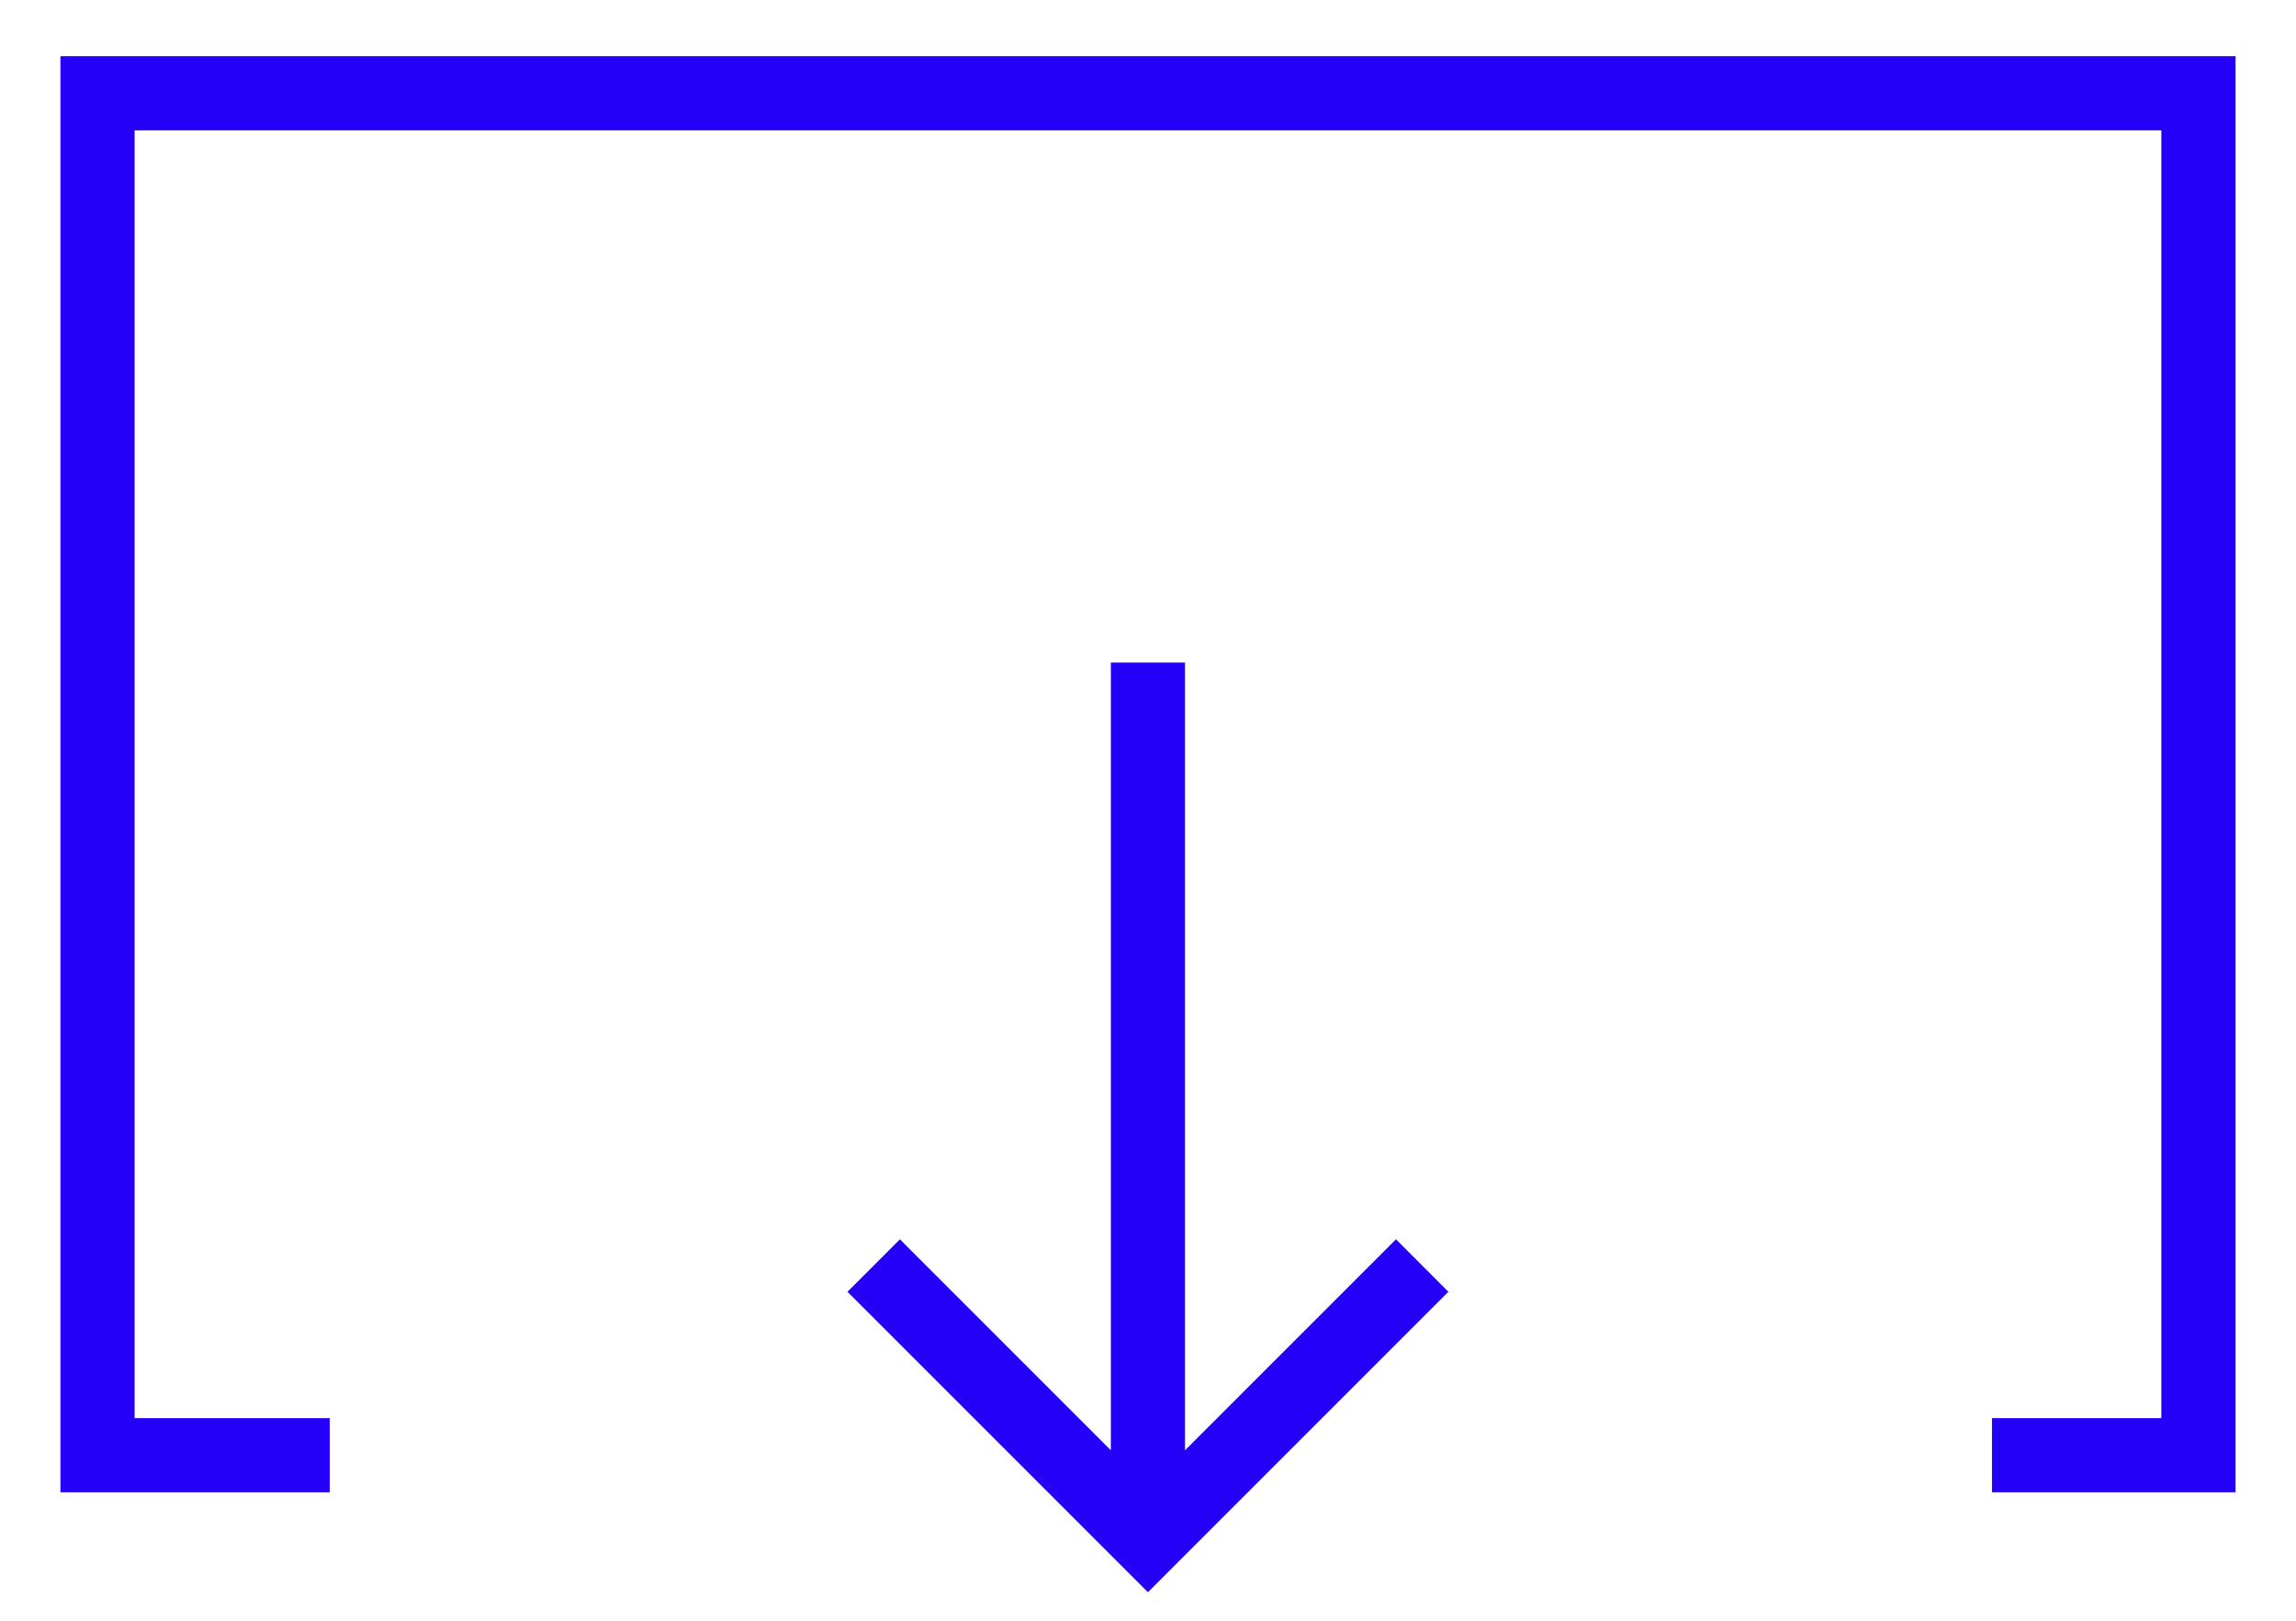
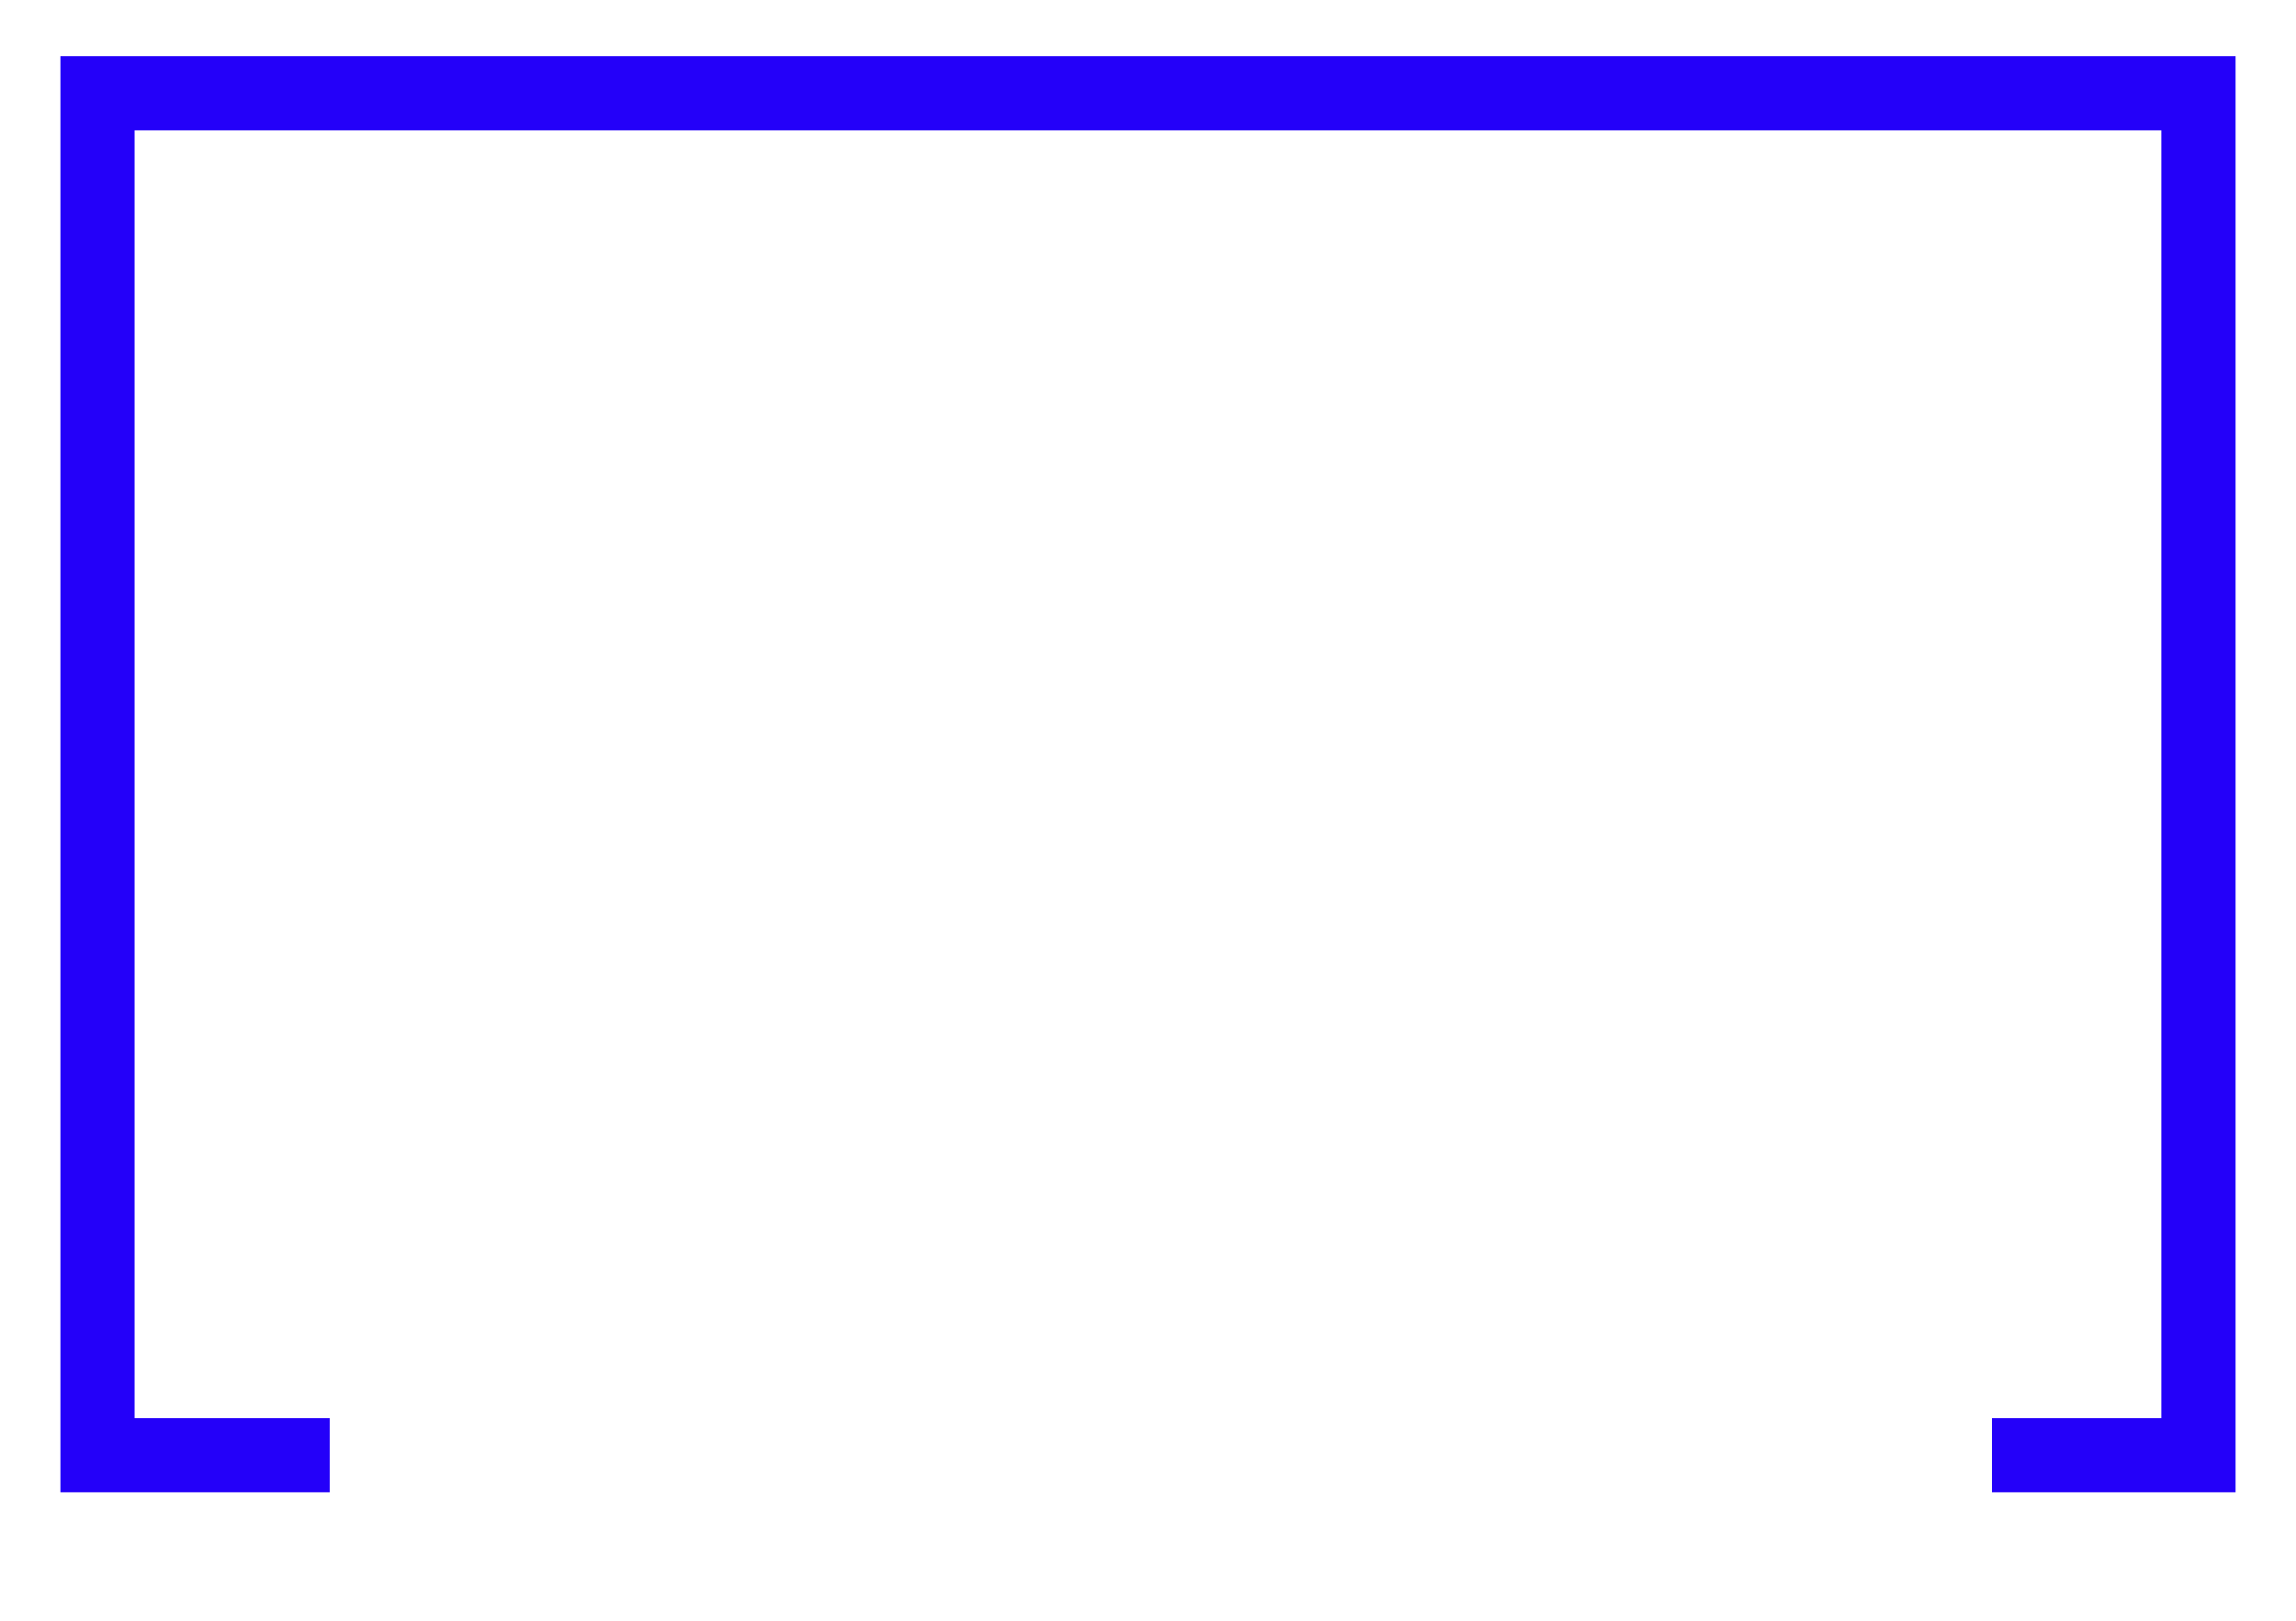
<svg xmlns="http://www.w3.org/2000/svg" width="34" height="24" viewBox="0 0 34 24" fill="none">
  <path d="M1.993 21L1.993 1.93L32.006 1.93L32.006 21L29.498 21L29.498 22.098L33.105 22.098L33.105 0.832L0.895 0.832L0.895 22.098L4.883 22.098L4.883 21L1.993 21Z" fill="#2400F9" />
-   <path d="M12.55 19.129L14.774 21.353L16.999 23.578L21.448 19.129L20.672 18.352L17.548 21.476L17.548 9.811L16.45 9.811L16.45 21.476L13.326 18.352L12.55 19.129Z" fill="#2400F9" />
</svg>